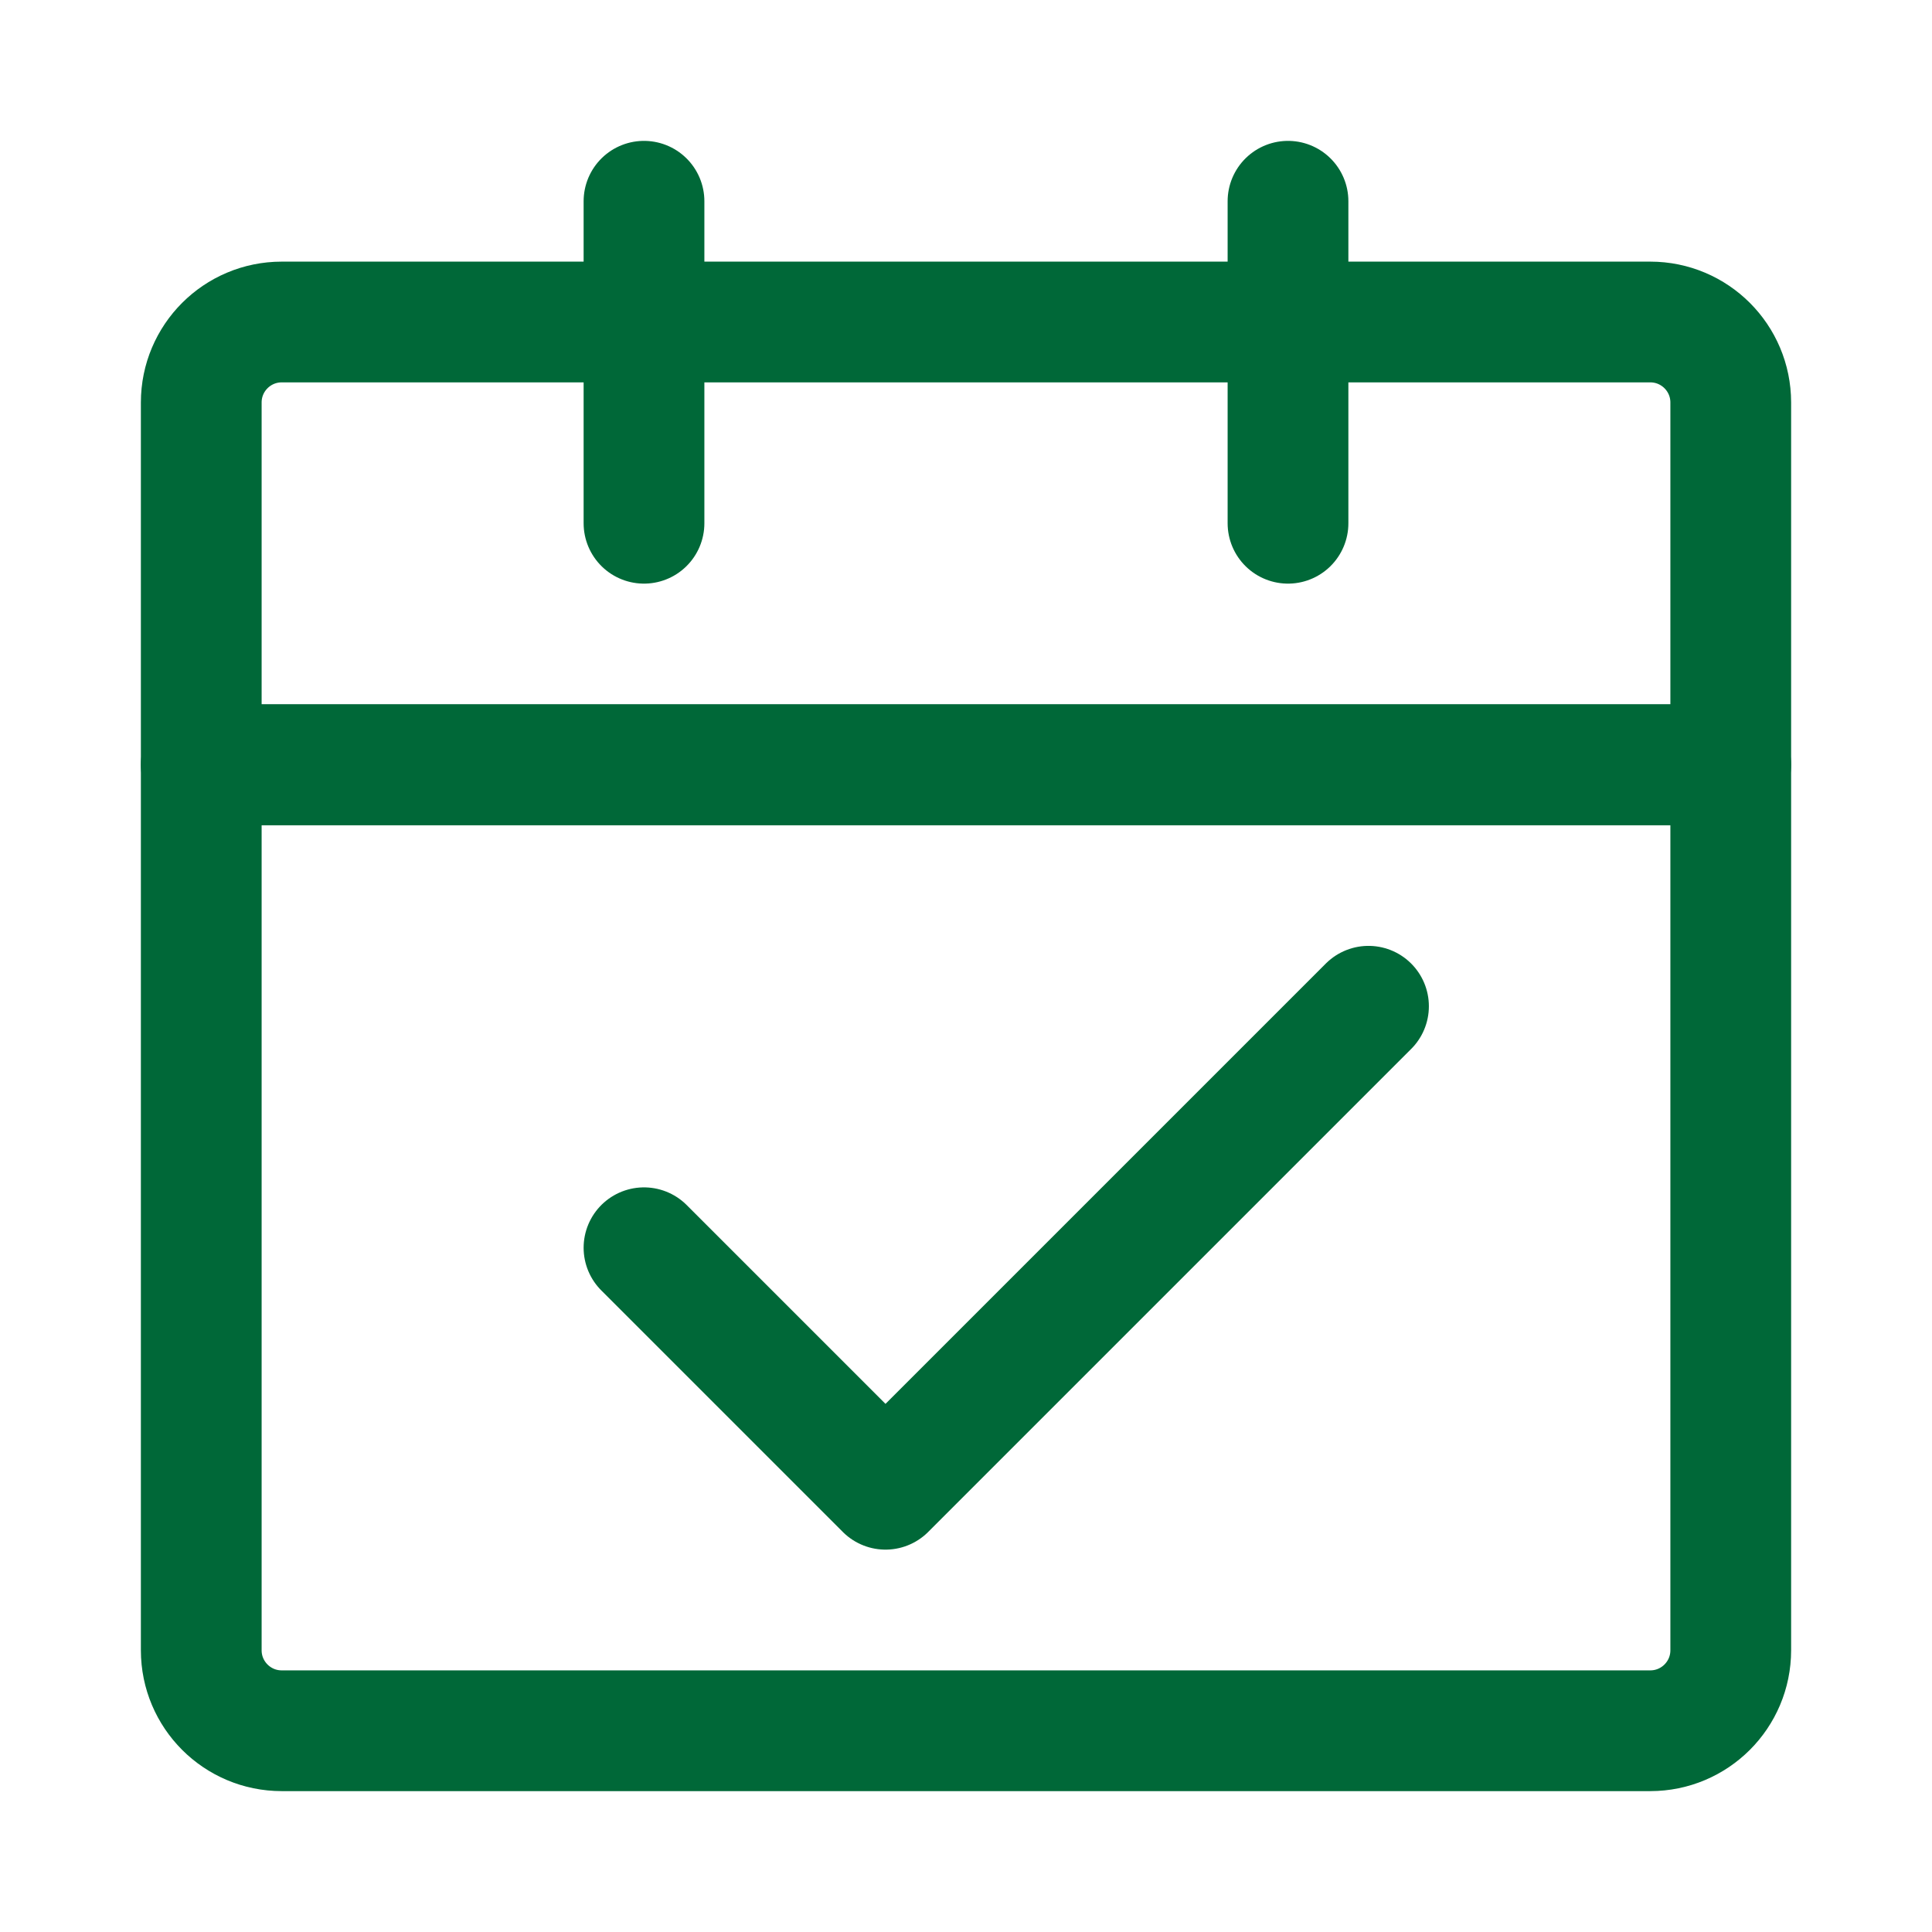
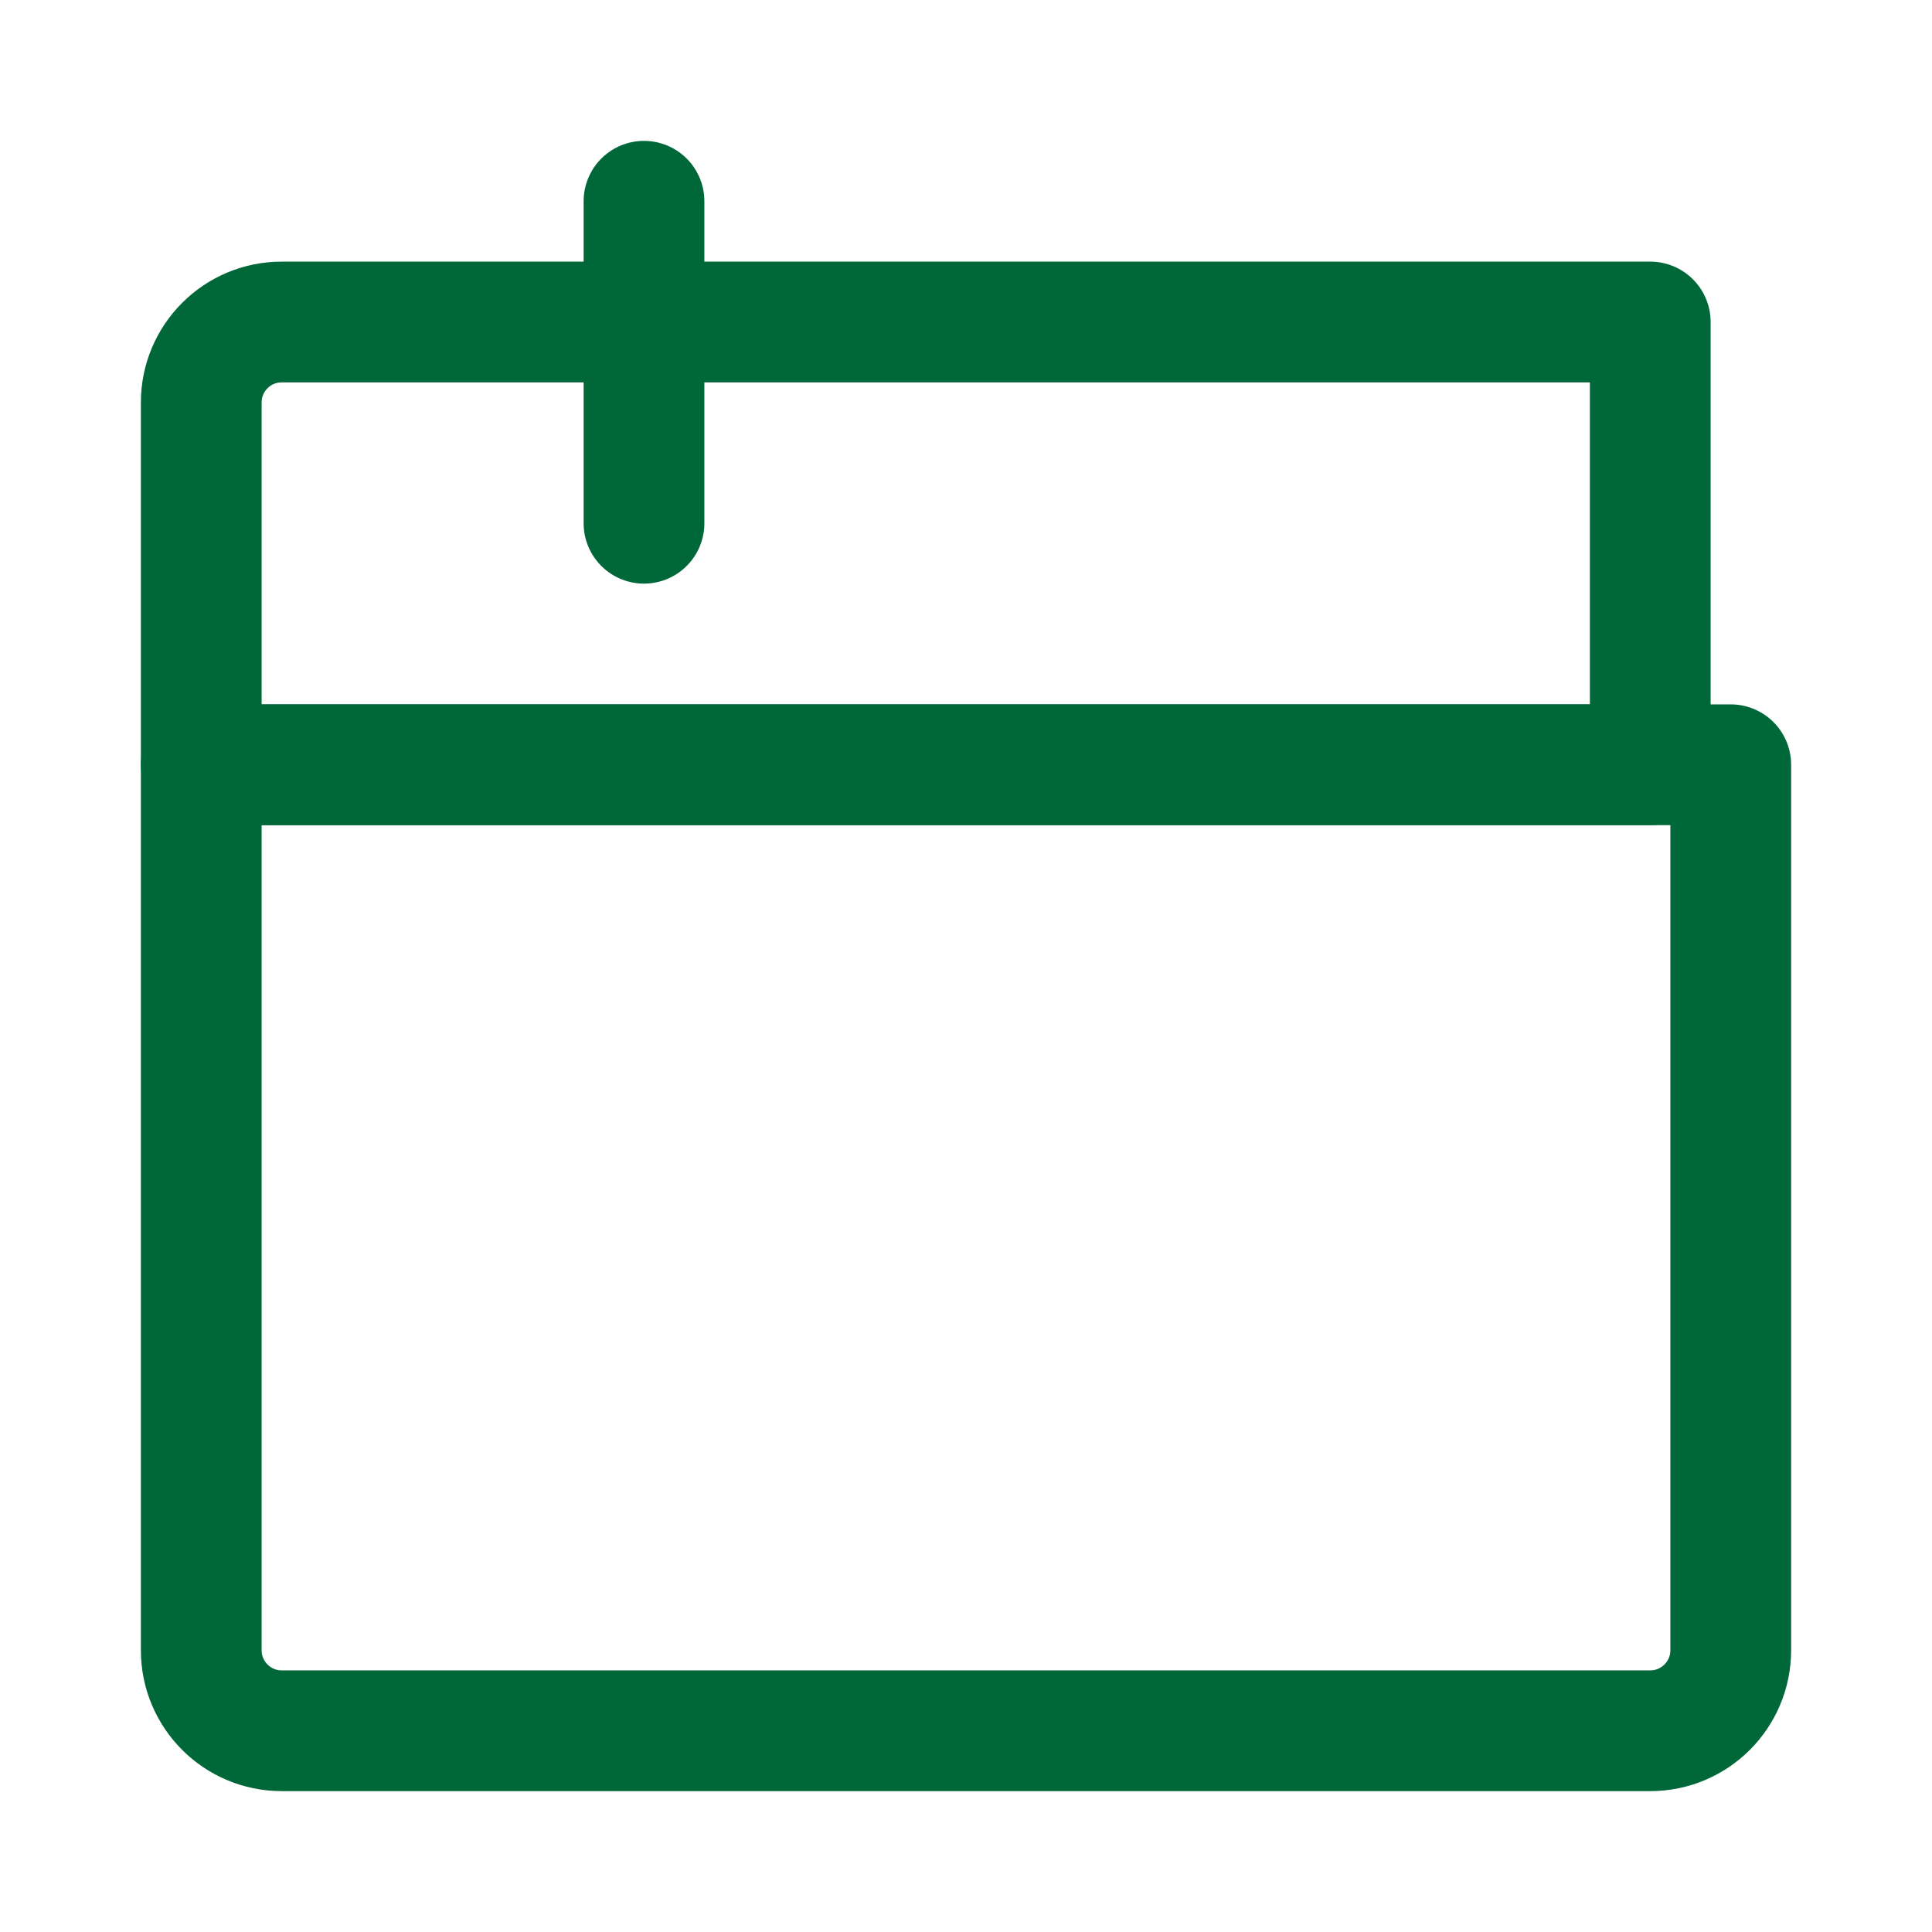
<svg xmlns="http://www.w3.org/2000/svg" width="48" height="48" viewBox="0 0 48 48" fill="none">
  <path d="M5 19H43V41C43 42.105 42.105 43 41 43H7C5.895 43 5 42.105 5 41V19Z" fill="none" stroke="#006838" stroke-width="3" stroke-linejoin="round" />
-   <path d="M5 10C5 8.895 5.895 8 7 8H41C42.105 8 43 8.895 43 10V19H5V10Z" stroke="#006838" stroke-width="3" stroke-linejoin="round" />
-   <path d="M16 31L22 37L34 25" stroke="#006838" stroke-width="3" stroke-linecap="round" stroke-linejoin="round" />
+   <path d="M5 10C5 8.895 5.895 8 7 8H41V19H5V10Z" stroke="#006838" stroke-width="3" stroke-linejoin="round" />
  <path d="M16 5V13" stroke="#006838" stroke-width="3" stroke-linecap="round" />
-   <path d="M32 5V13" stroke="#006838" stroke-width="3" stroke-linecap="round" />
</svg>